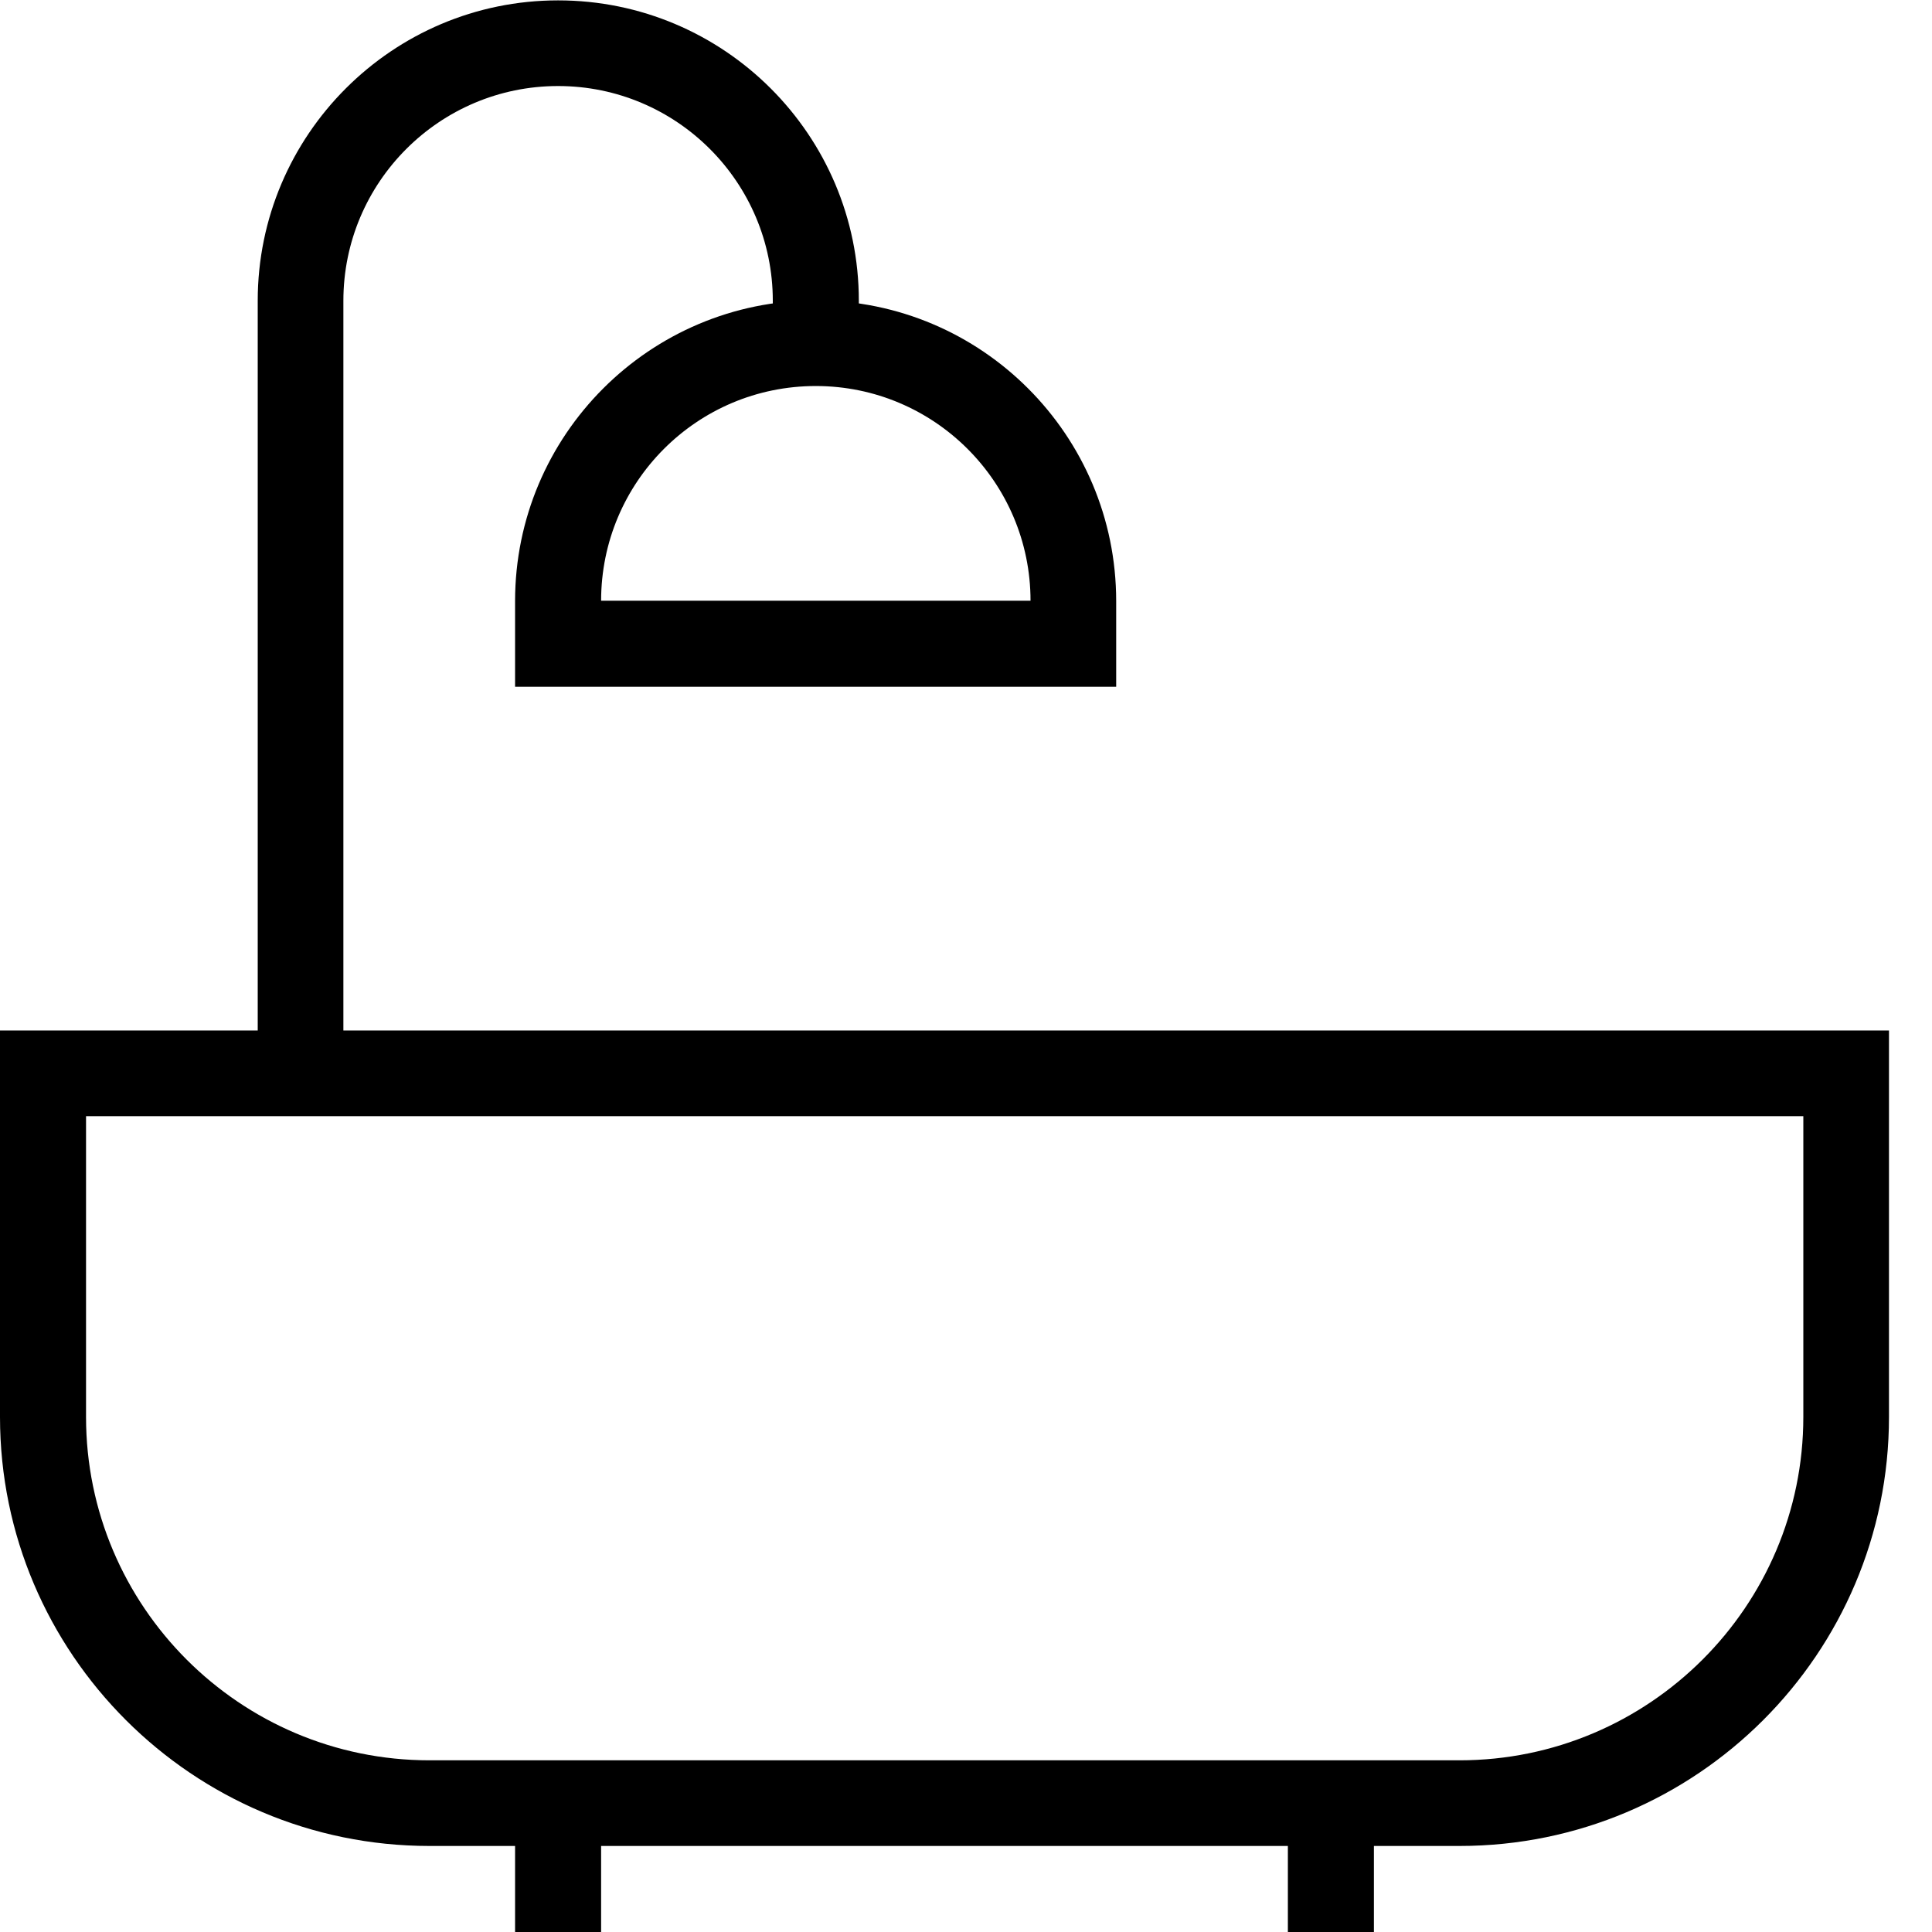
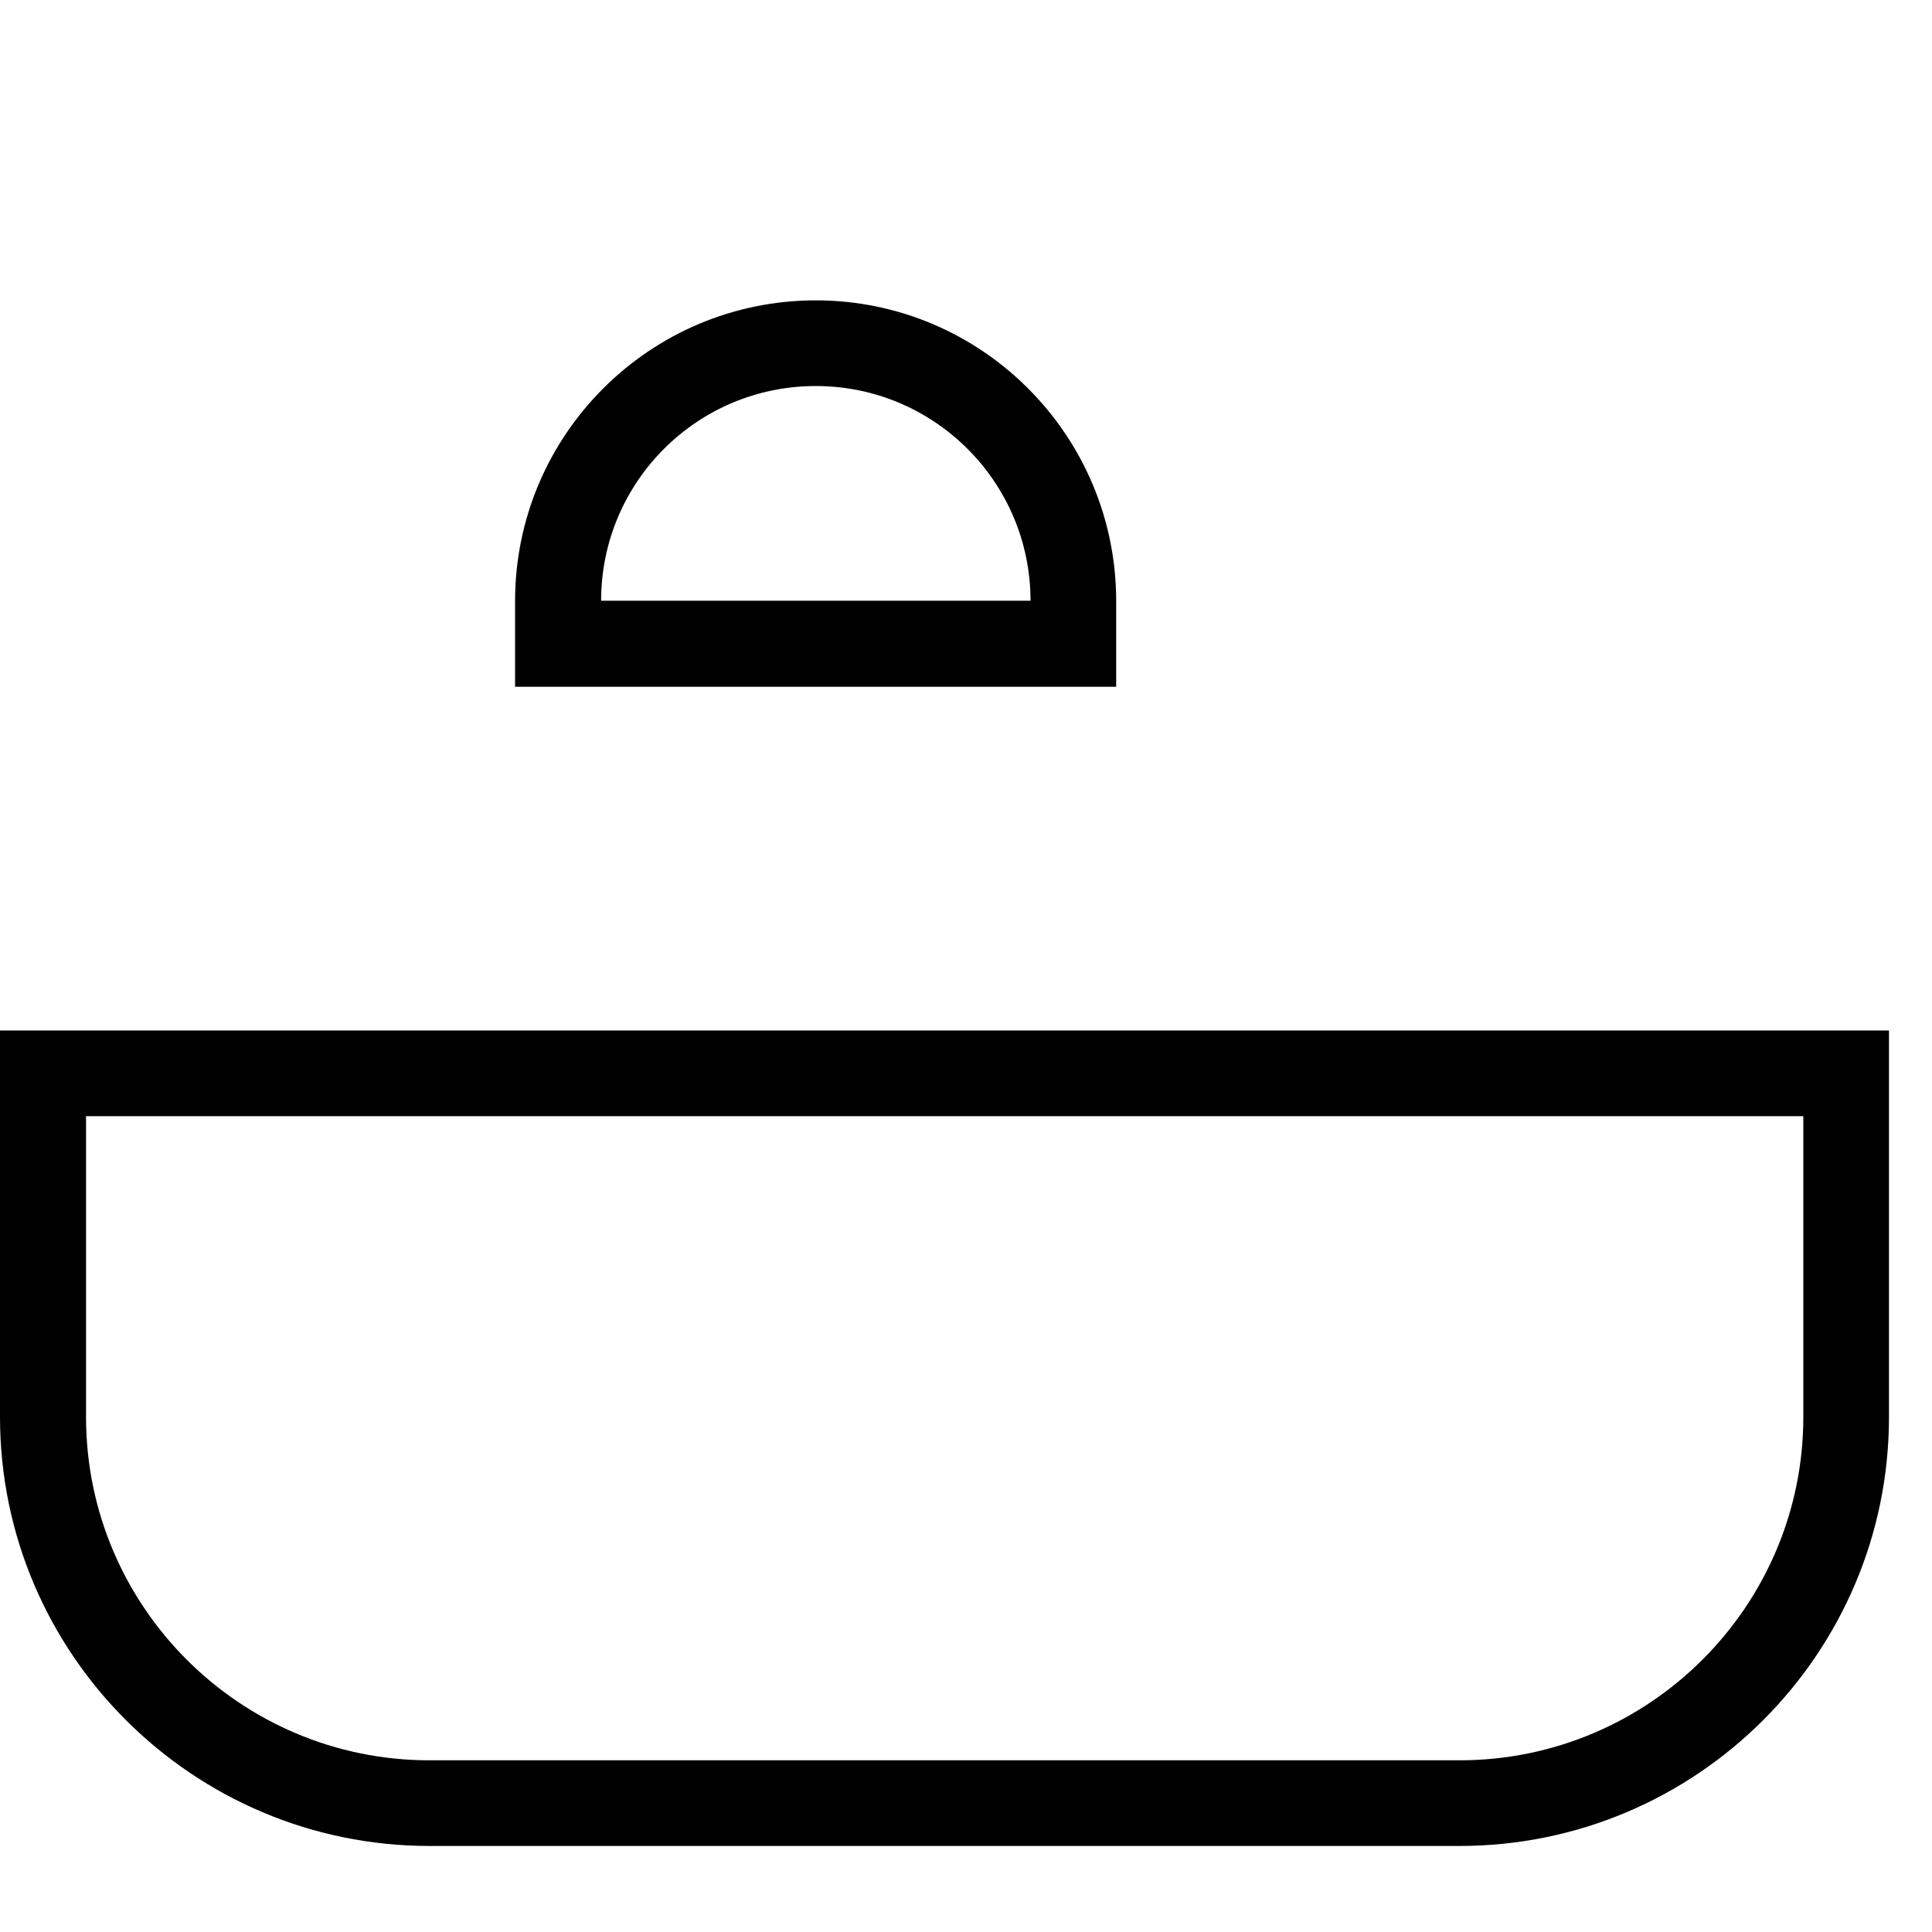
<svg xmlns="http://www.w3.org/2000/svg" version="1.2" viewBox="0 0 512 512" width="512" height="512">
  <title>download (2)</title>
  <style>
		.s0 { fill: #000000 } 
	</style>
  <g>
    <path class="s0" d="m386.8 489.2h-273c-62.7 0-113.8-51-113.8-113.7v-102.4h500.6v102.4c0 62.7-51 113.7-113.8 113.7zm-364-193.4v79.7c0 50.2 40.8 91 91 91h273c50.2 0 91.1-40.8 91.1-91v-79.7z" />
-     <path class="s0" d="m136.5 477.9h22.8v34.1h-22.8zm204.8 0h22.8v34.1h-22.8zm-250.3-193.4h-22.7v-204.8c0-43.9 35.7-79.6 79.6-79.6 44 0 79.7 35.7 79.7 79.6v11.4h-22.8v-11.4c0-31.4-25.5-56.9-56.9-56.9-31.4 0-56.9 25.5-56.9 56.9z" />
    <path class="s0" d="m295.8 182h-159.3v-22.7c0-44 35.7-79.7 79.7-79.7 43.9 0 79.6 35.7 79.6 79.7zm-136.5-22.8h113.8c0-31.4-25.5-56.9-56.9-56.9-31.5 0-56.9 25.5-56.9 56.9z" />
  </g>
</svg>